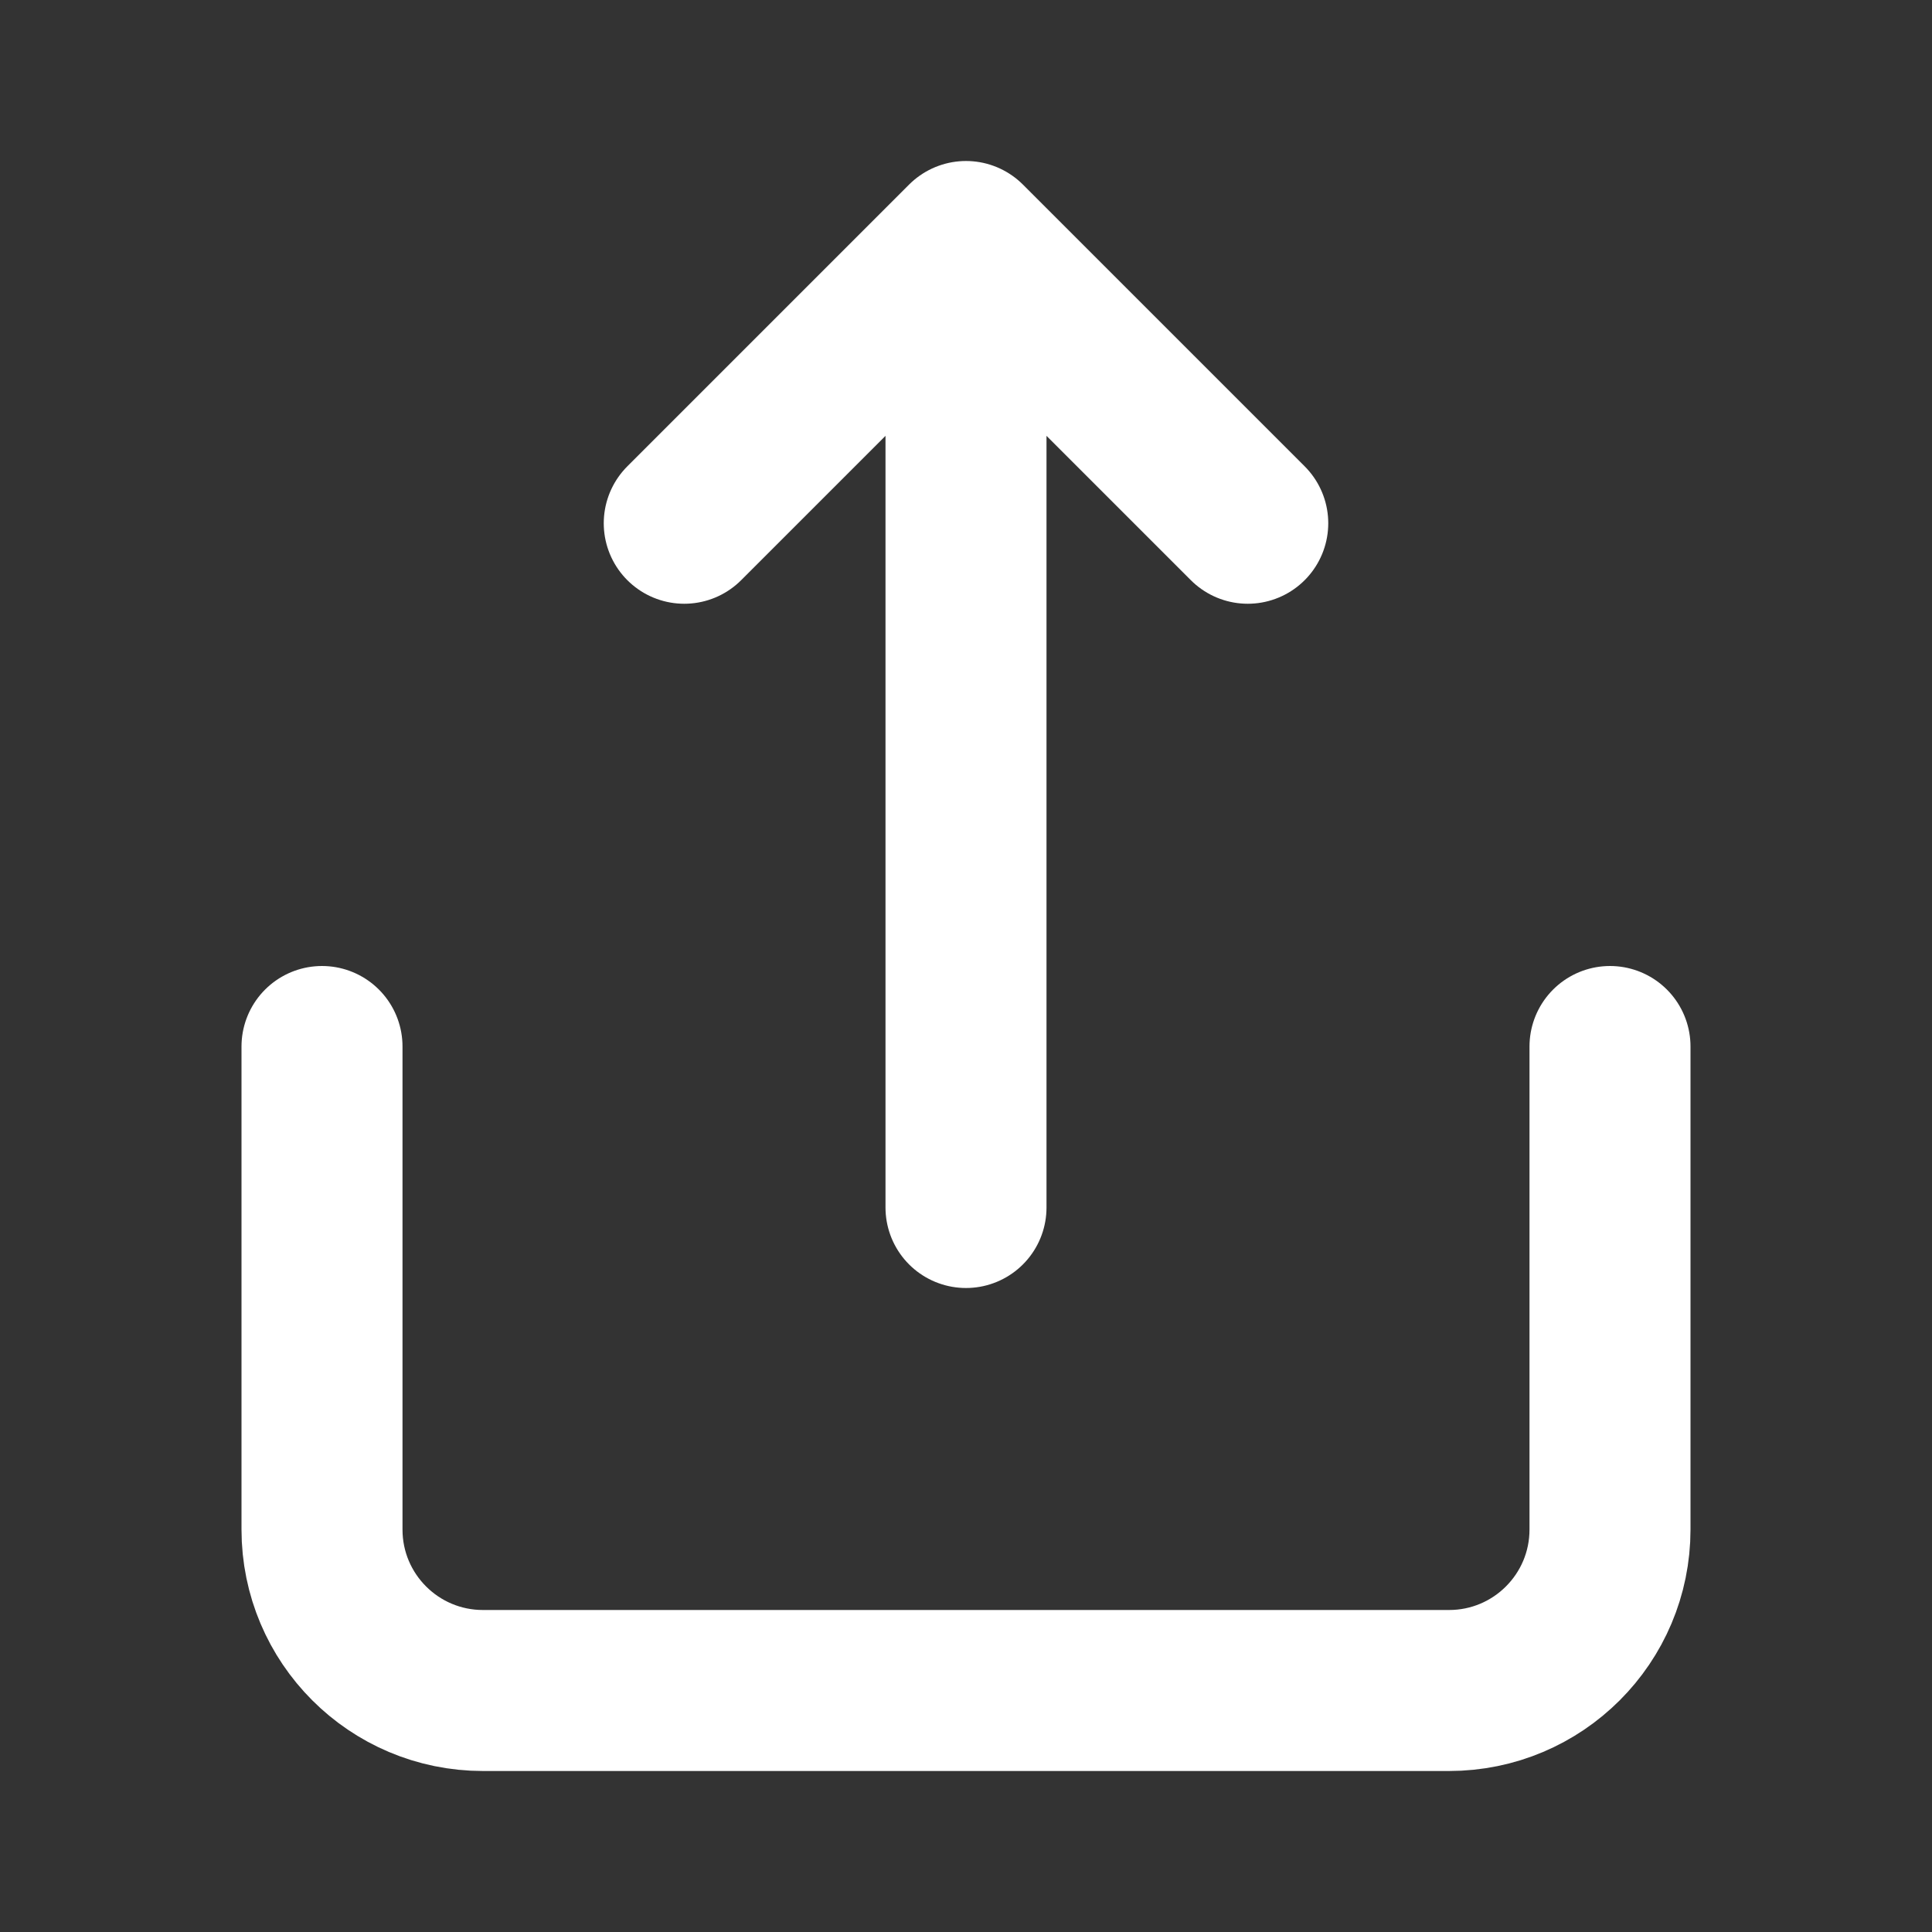
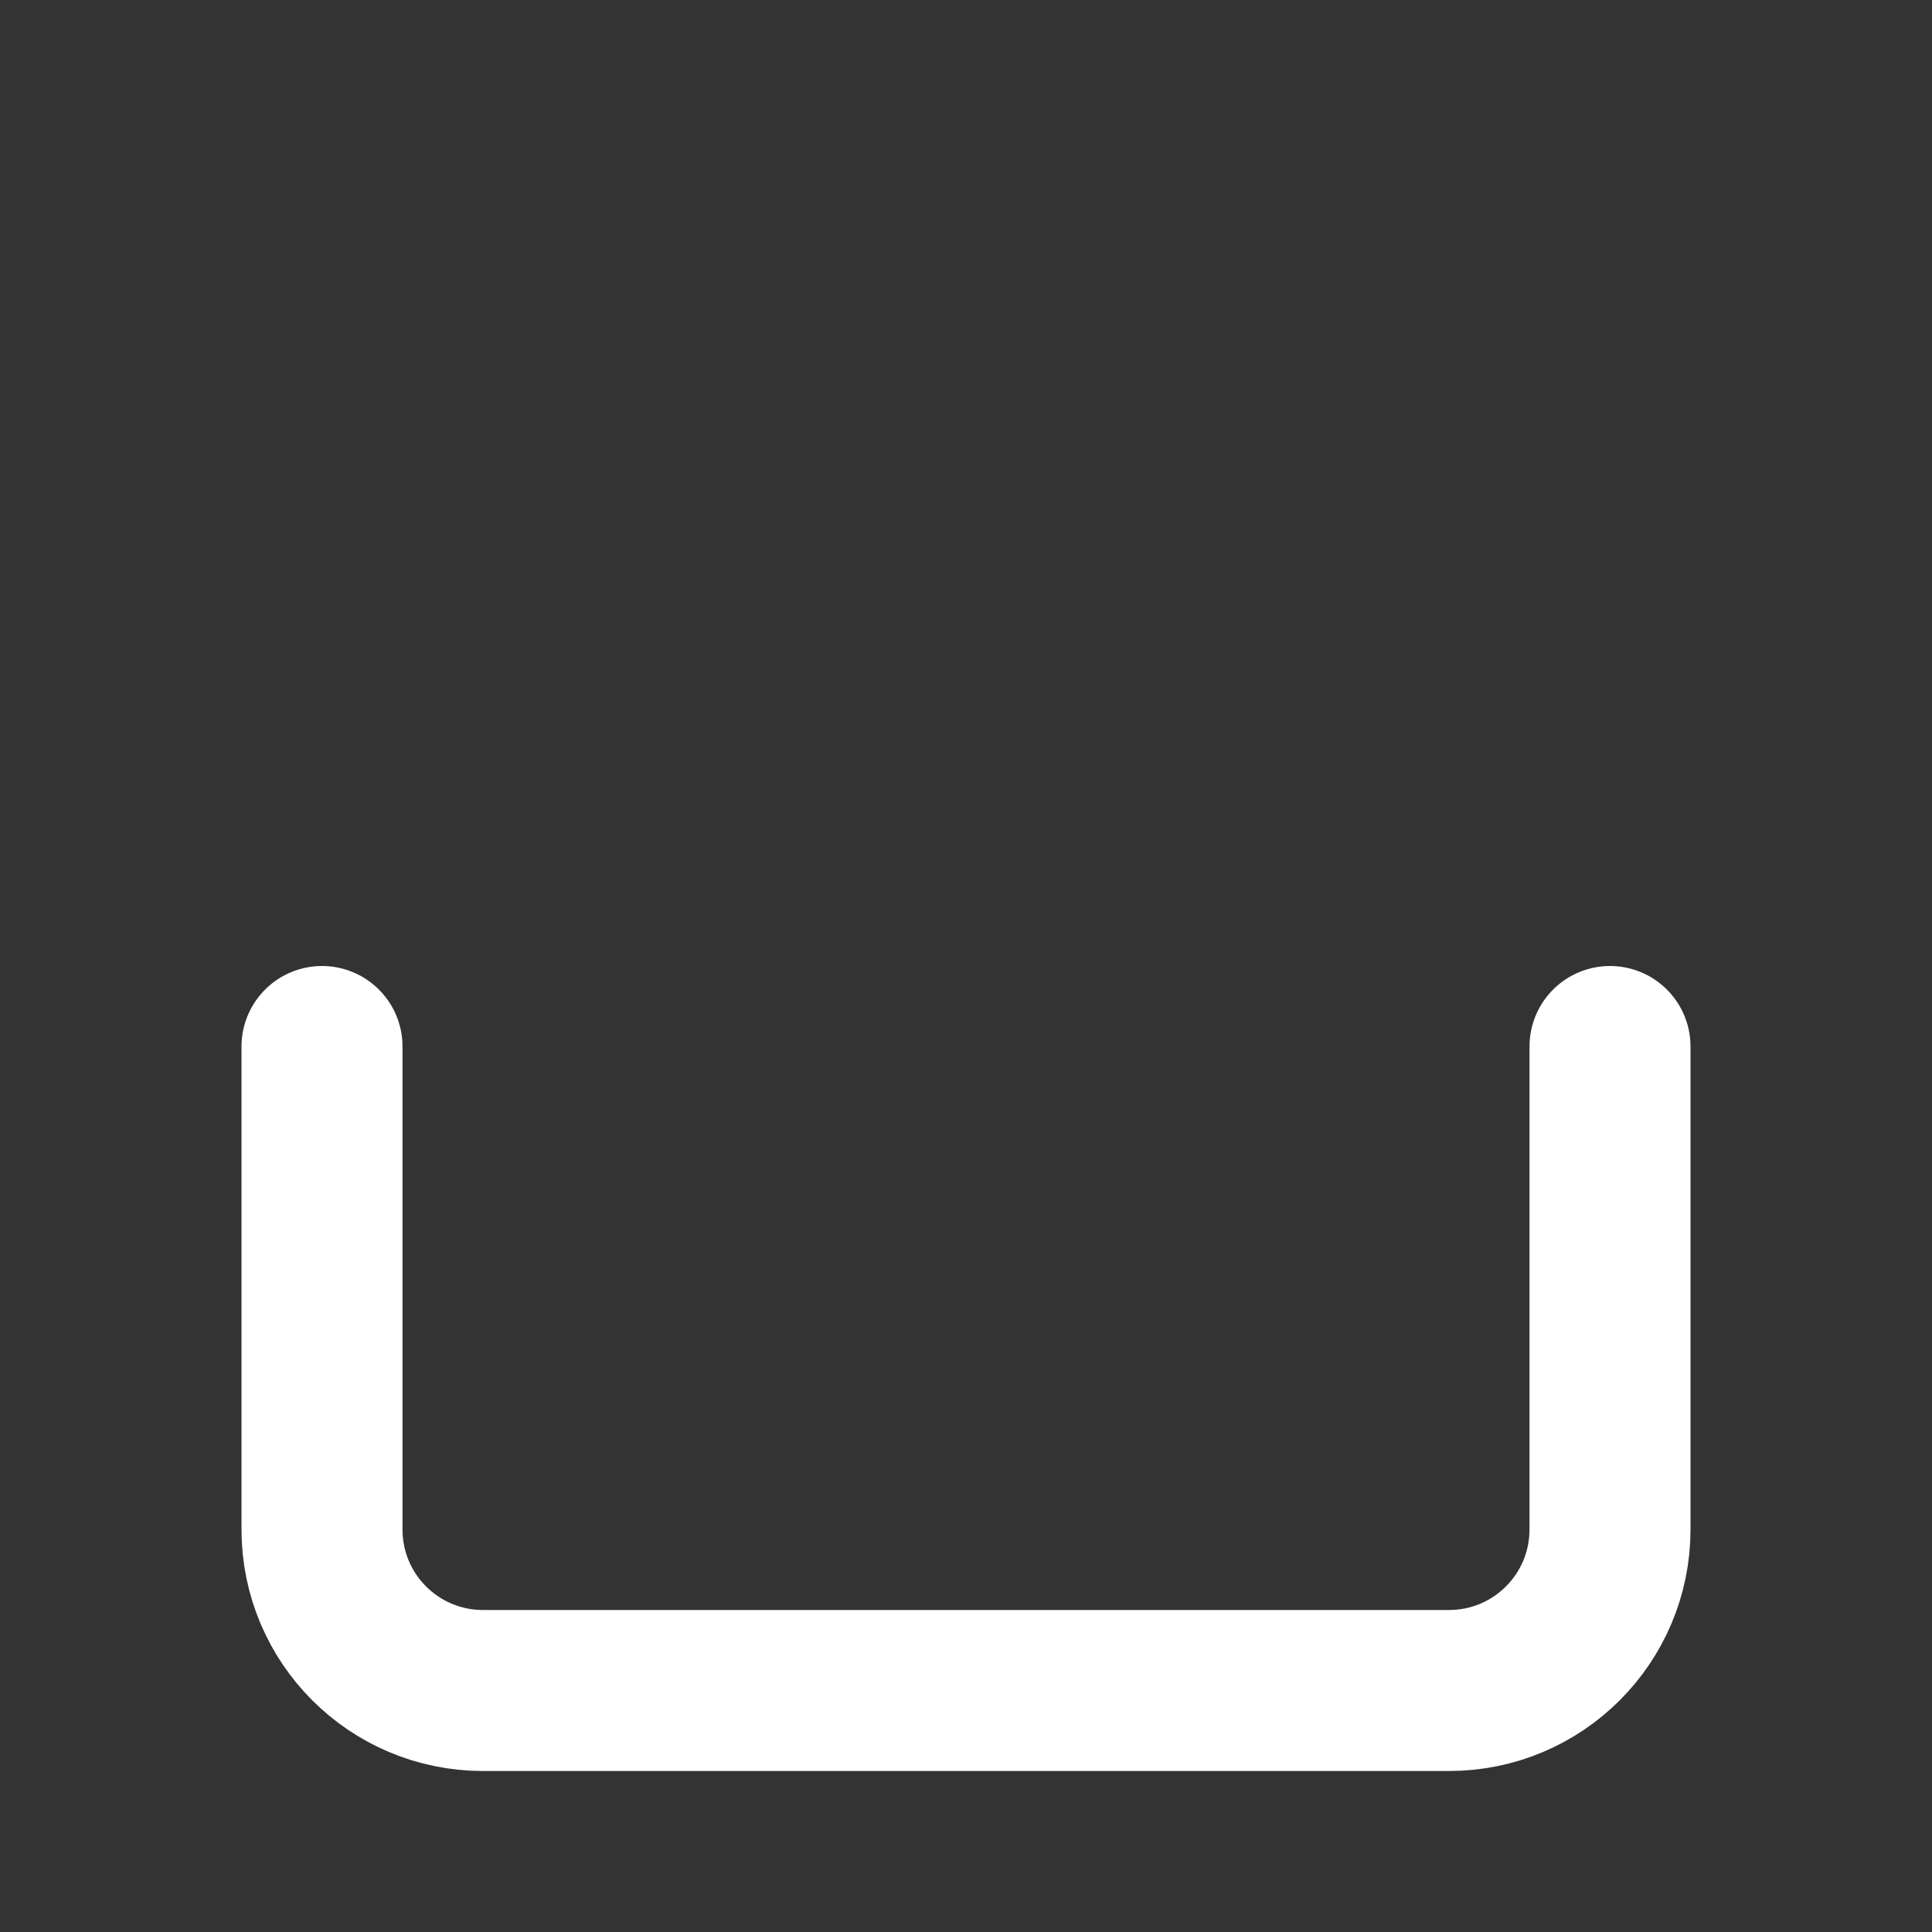
<svg xmlns="http://www.w3.org/2000/svg" fill="none" height="24" stroke-width="2" viewBox="0 0 24 24" width="24">
  <rect x="0" y="0" width="24" height="24" fill="#333333" stroke="none" />
  <path d="M20 13V19C20 20.105 19.105 21 18 21H6C4.895 21 4 20.105 4 19V13" stroke="white" stroke-linecap="round" stroke-linejoin="round" />
-   <path d="M12 15V3M12 3L8.5 6.5M12 3L15.5 6.5" stroke="white" stroke-linecap="round" stroke-linejoin="round" />
</svg>